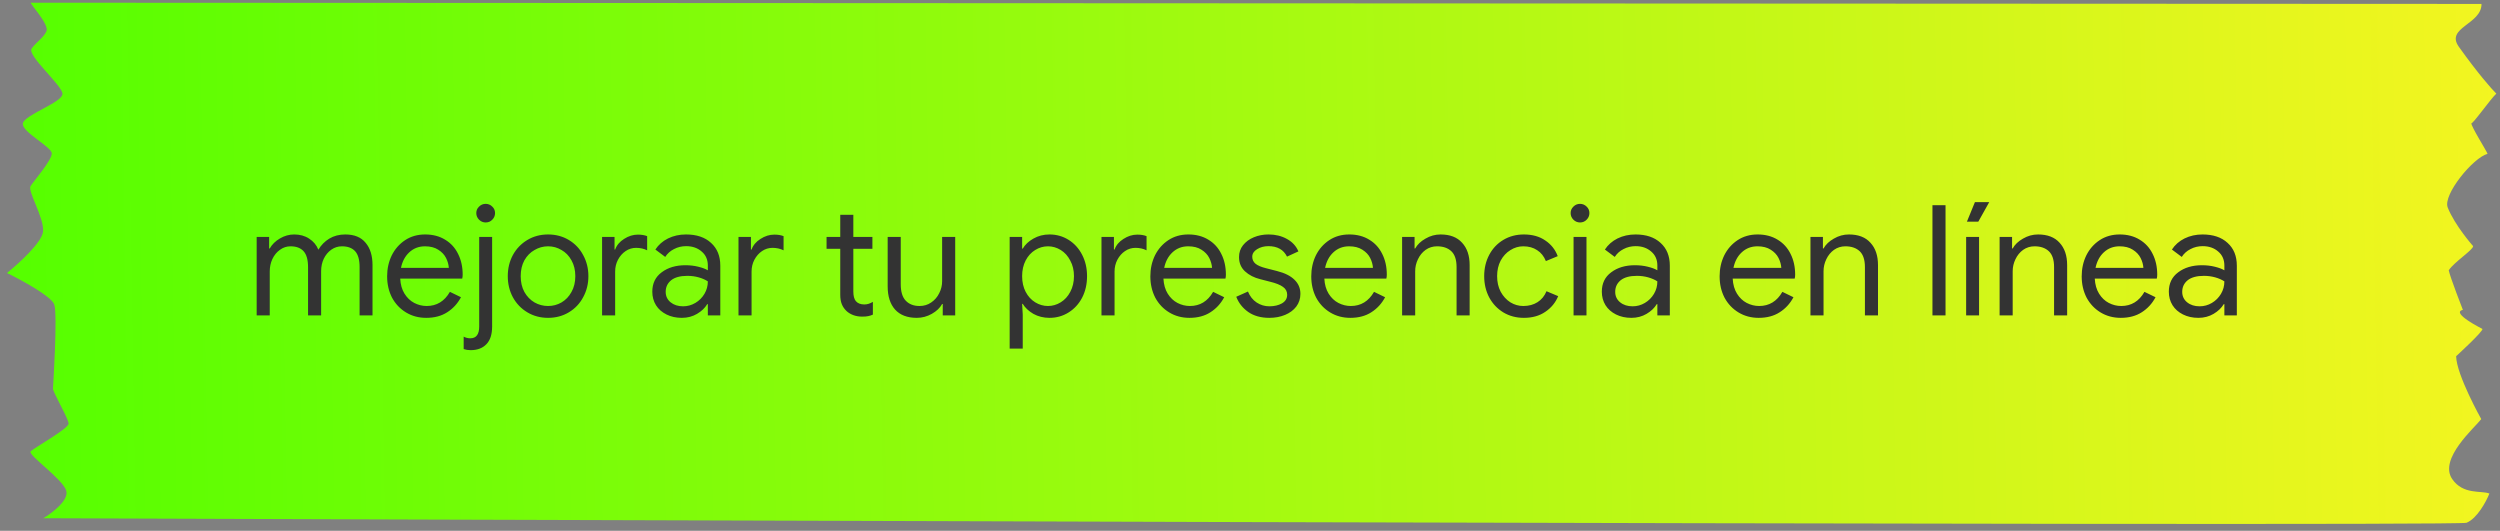
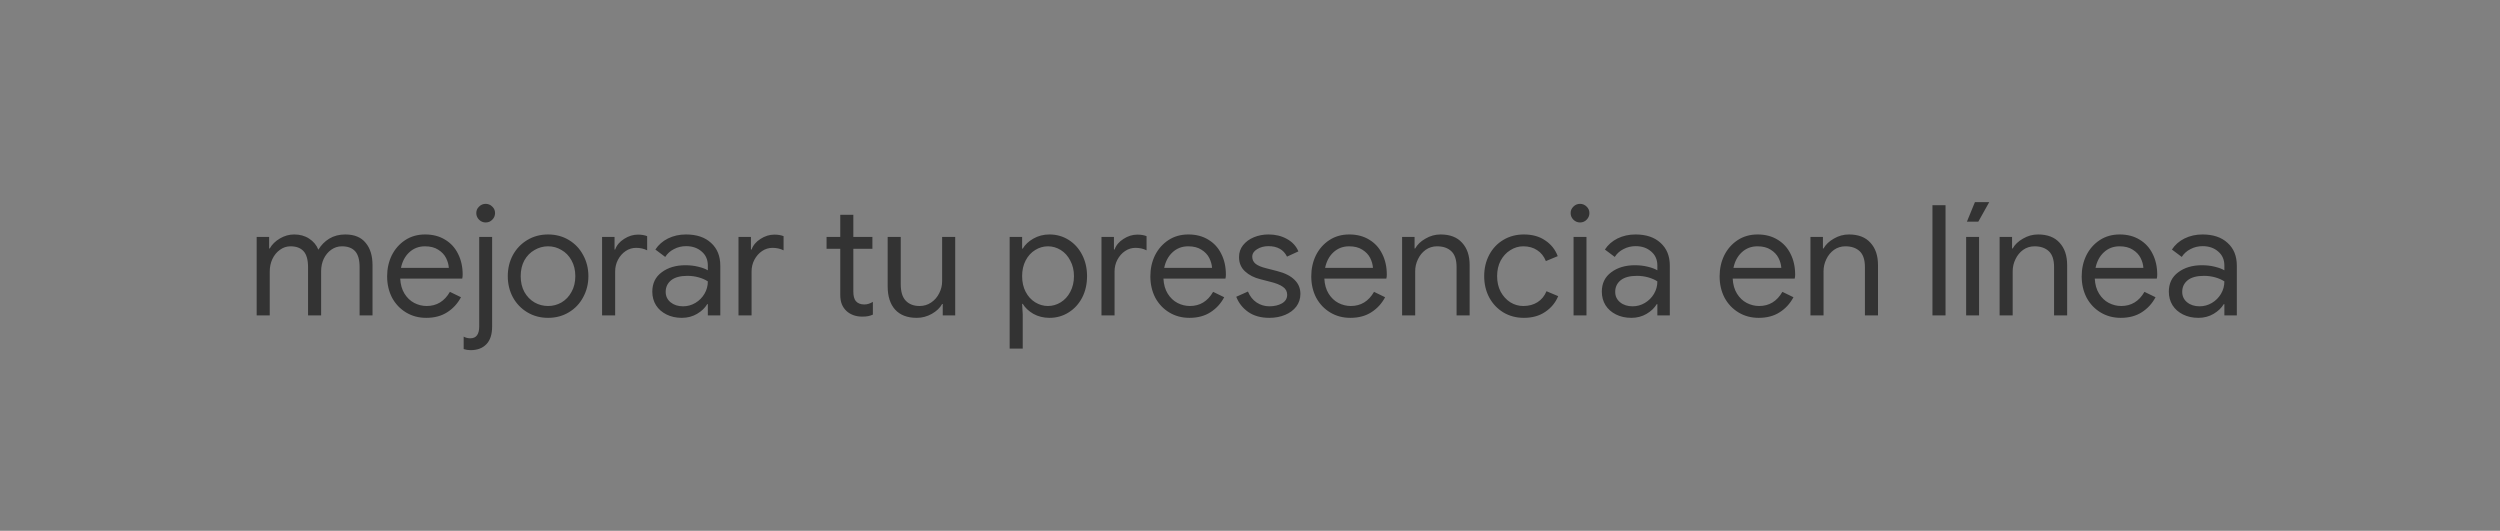
<svg xmlns="http://www.w3.org/2000/svg" width="325" height="69" viewBox="0 0 325 69" fill="none">
  <rect x="0" y="0" width="325" height="69" fill="#808080" stroke="none" />
-   <path d="M322.594 0.51C318.202 0.51 4.276 0.358 4.019 0.353C3.762 0.349 6.454 3.182 6.034 4.072C5.615 4.961 4.753 5.417 4.117 6.31C3.48 7.203 8.104 11.099 8.122 12.202C8.141 13.305 3.173 14.931 2.974 16.038C2.775 17.144 6.715 19.066 6.73 19.948C6.744 20.83 4.4 23.517 3.977 24.186C3.553 24.855 5.782 28.349 5.594 30.117C5.443 31.532 2.405 34.289 0.905 35.49C2.802 36.415 6.688 38.529 7.052 39.582C7.508 40.898 6.888 50.463 6.888 50.463C6.73 50.756 8.907 54.401 8.918 55.063C8.929 55.725 4.41 58.227 3.983 58.675C3.556 59.123 8.152 62.254 8.611 63.791C8.979 65.021 6.777 66.69 5.63 67.371C5.63 67.371 319.265 68.514 320.646 67.961C322.027 67.409 323.206 65.198 323.624 64.161C322.603 63.737 320.207 64.364 318.782 62.269C317.002 59.65 321.713 55.601 322.563 54.483C322.563 54.483 319.337 48.733 319.297 46.307C319.297 46.307 322.916 42.998 322.707 42.756C322.707 42.756 318.513 40.657 320.175 40.283C320.175 40.283 318.497 35.998 318.336 35.134C319.066 34.036 321.505 32.498 321.505 31.998C321.505 31.998 319.123 29.31 318.202 26.972C317.551 25.319 321.497 20.498 323.382 19.998C323.181 19.478 321.267 16.498 321.267 15.998C321.267 16.418 323.807 12.807 324.523 12.173C323.934 11.594 322.135 9.564 319.645 6.075C317.867 3.582 322.637 3.157 322.594 0.51Z" fill="url(#paint0_linear_2651_22897)" />
  <path d="M33.367 30.8H34.987V32.3H35.067C35.361 31.78 35.801 31.347 36.387 31C36.974 30.653 37.594 30.48 38.247 30.48C38.994 30.48 39.641 30.66 40.187 31.02C40.747 31.38 41.147 31.86 41.387 32.46C41.747 31.86 42.221 31.38 42.807 31.02C43.407 30.66 44.101 30.48 44.887 30.48C46.061 30.48 46.941 30.84 47.527 31.56C48.127 32.267 48.427 33.233 48.427 34.46V41H46.747V34.72C46.747 33.773 46.554 33.087 46.167 32.66C45.781 32.233 45.207 32.02 44.447 32.02C43.941 32.02 43.481 32.167 43.067 32.46C42.654 32.753 42.327 33.147 42.087 33.64C41.861 34.133 41.747 34.667 41.747 35.24V41H40.047V34.74C40.047 33.78 39.854 33.087 39.467 32.66C39.081 32.233 38.514 32.02 37.767 32.02C37.261 32.02 36.801 32.173 36.387 32.48C35.974 32.773 35.647 33.173 35.407 33.68C35.181 34.173 35.067 34.707 35.067 35.28V41H33.367V30.8ZM55.407 41.32C54.434 41.32 53.561 41.087 52.787 40.62C52.014 40.153 51.407 39.513 50.967 38.7C50.541 37.873 50.327 36.947 50.327 35.92C50.327 34.933 50.527 34.027 50.927 33.2C51.341 32.373 51.921 31.713 52.667 31.22C53.414 30.727 54.281 30.48 55.267 30.48C56.267 30.48 57.134 30.707 57.867 31.16C58.601 31.6 59.161 32.213 59.547 33C59.947 33.787 60.147 34.687 60.147 35.7C60.147 35.9 60.127 36.073 60.087 36.22H52.027C52.067 36.993 52.254 37.647 52.587 38.18C52.921 38.713 53.341 39.113 53.847 39.38C54.367 39.647 54.907 39.78 55.467 39.78C56.774 39.78 57.781 39.167 58.487 37.94L59.927 38.64C59.487 39.467 58.887 40.12 58.127 40.6C57.381 41.08 56.474 41.32 55.407 41.32ZM58.347 34.82C58.321 34.393 58.201 33.967 57.987 33.54C57.774 33.113 57.434 32.753 56.967 32.46C56.514 32.167 55.941 32.02 55.247 32.02C54.447 32.02 53.767 32.28 53.207 32.8C52.661 33.307 52.301 33.98 52.127 34.82H58.347ZM63.137 28.92C62.804 28.92 62.517 28.8 62.277 28.56C62.037 28.32 61.917 28.033 61.917 27.7C61.917 27.367 62.037 27.087 62.277 26.86C62.517 26.62 62.804 26.5 63.137 26.5C63.47 26.5 63.757 26.62 63.997 26.86C64.237 27.087 64.357 27.367 64.357 27.7C64.357 28.033 64.237 28.32 63.997 28.56C63.77 28.8 63.484 28.92 63.137 28.92ZM61.177 45.52C60.857 45.52 60.557 45.473 60.277 45.38V43.76C60.384 43.827 60.517 43.88 60.677 43.92C60.837 43.96 60.984 43.98 61.117 43.98C61.53 43.98 61.83 43.847 62.017 43.58C62.204 43.327 62.297 42.947 62.297 42.44V30.8H63.977V42.44C63.977 43.467 63.73 44.233 63.237 44.74C62.744 45.26 62.057 45.52 61.177 45.52ZM71.251 41.32C70.251 41.32 69.351 41.08 68.551 40.6C67.751 40.12 67.124 39.467 66.671 38.64C66.231 37.813 66.011 36.9 66.011 35.9C66.011 34.9 66.231 33.987 66.671 33.16C67.124 32.333 67.751 31.68 68.551 31.2C69.351 30.72 70.251 30.48 71.251 30.48C72.251 30.48 73.151 30.72 73.951 31.2C74.751 31.68 75.371 32.333 75.811 33.16C76.264 33.987 76.491 34.9 76.491 35.9C76.491 36.9 76.264 37.813 75.811 38.64C75.371 39.467 74.751 40.12 73.951 40.6C73.151 41.08 72.251 41.32 71.251 41.32ZM71.251 39.78C71.878 39.78 72.458 39.627 72.991 39.32C73.538 39 73.971 38.547 74.291 37.96C74.624 37.373 74.791 36.687 74.791 35.9C74.791 35.113 74.624 34.427 74.291 33.84C73.971 33.253 73.538 32.807 72.991 32.5C72.458 32.18 71.878 32.02 71.251 32.02C70.624 32.02 70.038 32.18 69.491 32.5C68.944 32.807 68.504 33.253 68.171 33.84C67.851 34.427 67.691 35.113 67.691 35.9C67.691 36.687 67.851 37.373 68.171 37.96C68.504 38.547 68.944 39 69.491 39.32C70.038 39.627 70.624 39.78 71.251 39.78ZM78.27 30.8H79.89V32.44H79.97C80.17 31.88 80.556 31.42 81.13 31.06C81.703 30.687 82.303 30.5 82.93 30.5C83.396 30.5 83.796 30.567 84.13 30.7V32.54C83.703 32.327 83.223 32.22 82.69 32.22C82.196 32.22 81.743 32.36 81.33 32.64C80.916 32.92 80.583 33.3 80.33 33.78C80.09 34.247 79.97 34.753 79.97 35.3V41H78.27V30.8ZM88.639 41.32C87.892 41.32 87.226 41.173 86.639 40.88C86.052 40.587 85.599 40.187 85.279 39.68C84.959 39.16 84.799 38.573 84.799 37.92C84.799 36.84 85.206 36 86.019 35.4C86.832 34.787 87.859 34.48 89.099 34.48C89.713 34.48 90.279 34.547 90.799 34.68C91.332 34.813 91.739 34.967 92.019 35.14V34.52C92.019 33.76 91.752 33.153 91.219 32.7C90.686 32.233 90.013 32 89.199 32C88.626 32 88.099 32.127 87.619 32.38C87.139 32.62 86.759 32.96 86.479 33.4L85.199 32.44C85.599 31.827 86.146 31.347 86.839 31C87.546 30.653 88.326 30.48 89.179 30.48C90.566 30.48 91.653 30.847 92.439 31.58C93.239 32.3 93.639 33.287 93.639 34.54V41H92.019V39.54H91.939C91.646 40.033 91.206 40.453 90.619 40.8C90.032 41.147 89.373 41.32 88.639 41.32ZM88.799 39.82C89.373 39.82 89.906 39.673 90.399 39.38C90.892 39.087 91.286 38.693 91.579 38.2C91.873 37.707 92.019 37.167 92.019 36.58C91.699 36.367 91.306 36.193 90.839 36.06C90.373 35.927 89.879 35.86 89.359 35.86C88.426 35.86 87.719 36.053 87.239 36.44C86.772 36.827 86.539 37.327 86.539 37.94C86.539 38.5 86.752 38.953 87.179 39.3C87.606 39.647 88.146 39.82 88.799 39.82ZM96.004 30.8H97.624V32.44H97.704C97.904 31.88 98.291 31.42 98.864 31.06C99.438 30.687 100.037 30.5 100.664 30.5C101.131 30.5 101.531 30.567 101.864 30.7V32.54C101.437 32.327 100.957 32.22 100.424 32.22C99.931 32.22 99.478 32.36 99.064 32.64C98.651 32.92 98.317 33.3 98.064 33.78C97.824 34.247 97.704 34.753 97.704 35.3V41H96.004V30.8ZM112.073 41.16C111.659 41.16 111.273 41.093 110.913 40.96C110.566 40.827 110.273 40.647 110.033 40.42C109.766 40.167 109.566 39.873 109.433 39.54C109.299 39.207 109.233 38.8 109.233 38.32V32.34H107.453V30.8H109.233V27.92H110.933V30.8H113.413V32.34H110.933V37.9C110.933 38.46 111.039 38.873 111.253 39.14C111.506 39.433 111.873 39.58 112.353 39.58C112.739 39.58 113.113 39.467 113.473 39.24V40.9C113.273 40.993 113.066 41.06 112.853 41.1C112.653 41.14 112.393 41.16 112.073 41.16ZM119.177 41.32C117.95 41.32 117.01 40.96 116.357 40.24C115.717 39.52 115.397 38.513 115.397 37.22V30.8H117.097V36.96C117.097 37.933 117.317 38.647 117.757 39.1C118.197 39.553 118.79 39.78 119.537 39.78C120.11 39.78 120.617 39.627 121.057 39.32C121.51 39.013 121.857 38.613 122.097 38.12C122.35 37.627 122.477 37.107 122.477 36.56V30.8H124.177V41H122.557V39.52H122.477C122.197 40.027 121.75 40.453 121.137 40.8C120.523 41.147 119.87 41.32 119.177 41.32ZM131.256 30.8H132.876V32.32H132.956C133.263 31.8 133.723 31.367 134.336 31.02C134.963 30.66 135.663 30.48 136.436 30.48C137.343 30.48 138.17 30.713 138.916 31.18C139.663 31.647 140.25 32.293 140.676 33.12C141.103 33.947 141.316 34.873 141.316 35.9C141.316 36.94 141.103 37.873 140.676 38.7C140.25 39.513 139.663 40.153 138.916 40.62C138.17 41.087 137.343 41.32 136.436 41.32C135.663 41.32 134.963 41.147 134.336 40.8C133.723 40.44 133.263 40.007 132.956 39.5H132.876L132.956 40.9V45.32H131.256V30.8ZM136.236 39.78C136.823 39.78 137.376 39.62 137.896 39.3C138.416 38.98 138.83 38.527 139.136 37.94C139.456 37.34 139.616 36.66 139.616 35.9C139.616 35.14 139.456 34.467 139.136 33.88C138.83 33.28 138.416 32.82 137.896 32.5C137.376 32.18 136.823 32.02 136.236 32.02C135.65 32.02 135.096 32.18 134.576 32.5C134.056 32.82 133.643 33.273 133.336 33.86C133.03 34.447 132.876 35.127 132.876 35.9C132.876 36.673 133.03 37.353 133.336 37.94C133.643 38.527 134.056 38.98 134.576 39.3C135.096 39.62 135.65 39.78 136.236 39.78ZM143.192 30.8H144.812V32.44H144.892C145.092 31.88 145.478 31.42 146.052 31.06C146.625 30.687 147.225 30.5 147.852 30.5C148.318 30.5 148.718 30.567 149.052 30.7V32.54C148.625 32.327 148.145 32.22 147.612 32.22C147.118 32.22 146.665 32.36 146.252 32.64C145.838 32.92 145.505 33.3 145.252 33.78C145.012 34.247 144.892 34.753 144.892 35.3V41H143.192V30.8ZM154.626 41.32C153.653 41.32 152.78 41.087 152.006 40.62C151.233 40.153 150.626 39.513 150.186 38.7C149.76 37.873 149.546 36.947 149.546 35.92C149.546 34.933 149.746 34.027 150.146 33.2C150.56 32.373 151.14 31.713 151.886 31.22C152.633 30.727 153.5 30.48 154.486 30.48C155.486 30.48 156.353 30.707 157.086 31.16C157.82 31.6 158.38 32.213 158.766 33C159.166 33.787 159.366 34.687 159.366 35.7C159.366 35.9 159.346 36.073 159.306 36.22H151.246C151.286 36.993 151.473 37.647 151.806 38.18C152.14 38.713 152.56 39.113 153.066 39.38C153.586 39.647 154.126 39.78 154.686 39.78C155.993 39.78 157 39.167 157.706 37.94L159.146 38.64C158.706 39.467 158.106 40.12 157.346 40.6C156.6 41.08 155.693 41.32 154.626 41.32ZM157.566 34.82C157.54 34.393 157.42 33.967 157.206 33.54C156.993 33.113 156.653 32.753 156.186 32.46C155.733 32.167 155.16 32.02 154.466 32.02C153.666 32.02 152.986 32.28 152.426 32.8C151.88 33.307 151.52 33.98 151.346 34.82H157.566ZM165.013 41.32C163.92 41.32 163.007 41.067 162.273 40.56C161.54 40.04 161.02 39.38 160.713 38.58L162.233 37.9C162.487 38.513 162.86 38.987 163.353 39.32C163.86 39.653 164.413 39.82 165.013 39.82C165.653 39.82 166.2 39.693 166.653 39.44C167.107 39.173 167.333 38.8 167.333 38.32C167.333 37.893 167.153 37.553 166.793 37.3C166.433 37.033 165.867 36.807 165.093 36.62L163.853 36.3C163.04 36.1 162.373 35.76 161.853 35.28C161.333 34.8 161.073 34.18 161.073 33.42C161.073 32.833 161.247 32.32 161.593 31.88C161.953 31.427 162.427 31.08 163.013 30.84C163.6 30.6 164.233 30.48 164.913 30.48C165.807 30.48 166.6 30.673 167.293 31.06C168 31.447 168.5 31.987 168.793 32.68L167.313 33.36C166.86 32.453 166.053 32 164.893 32C164.333 32 163.84 32.133 163.413 32.4C163 32.653 162.793 32.98 162.793 33.38C162.793 33.753 162.94 34.06 163.233 34.3C163.527 34.527 163.967 34.713 164.553 34.86L166.033 35.24C167.033 35.493 167.787 35.873 168.293 36.38C168.8 36.873 169.053 37.48 169.053 38.2C169.053 38.827 168.873 39.38 168.513 39.86C168.153 40.327 167.667 40.687 167.053 40.94C166.44 41.193 165.76 41.32 165.013 41.32ZM175.544 41.32C174.571 41.32 173.697 41.087 172.924 40.62C172.151 40.153 171.544 39.513 171.104 38.7C170.677 37.873 170.464 36.947 170.464 35.92C170.464 34.933 170.664 34.027 171.064 33.2C171.477 32.373 172.057 31.713 172.804 31.22C173.551 30.727 174.417 30.48 175.404 30.48C176.404 30.48 177.271 30.707 178.004 31.16C178.737 31.6 179.297 32.213 179.684 33C180.084 33.787 180.284 34.687 180.284 35.7C180.284 35.9 180.264 36.073 180.224 36.22H172.164C172.204 36.993 172.391 37.647 172.724 38.18C173.057 38.713 173.477 39.113 173.984 39.38C174.504 39.647 175.044 39.78 175.604 39.78C176.911 39.78 177.917 39.167 178.624 37.94L180.064 38.64C179.624 39.467 179.024 40.12 178.264 40.6C177.517 41.08 176.611 41.32 175.544 41.32ZM178.484 34.82C178.457 34.393 178.337 33.967 178.124 33.54C177.911 33.113 177.571 32.753 177.104 32.46C176.651 32.167 176.077 32.02 175.384 32.02C174.584 32.02 173.904 32.28 173.344 32.8C172.797 33.307 172.437 33.98 172.264 34.82H178.484ZM182.274 30.8H183.894V32.3H183.974C184.254 31.793 184.7 31.367 185.314 31.02C185.927 30.66 186.58 30.48 187.274 30.48C188.5 30.48 189.434 30.84 190.074 31.56C190.727 32.267 191.054 33.233 191.054 34.46V41H189.354V34.72C189.354 33.773 189.127 33.087 188.674 32.66C188.22 32.233 187.6 32.02 186.814 32.02C186.267 32.02 185.774 32.173 185.334 32.48C184.907 32.787 184.574 33.193 184.334 33.7C184.094 34.193 183.974 34.713 183.974 35.26V41H182.274V30.8ZM198.105 41.32C197.118 41.32 196.231 41.087 195.445 40.62C194.658 40.14 194.045 39.493 193.605 38.68C193.165 37.853 192.945 36.927 192.945 35.9C192.945 34.873 193.165 33.947 193.605 33.12C194.045 32.293 194.658 31.647 195.445 31.18C196.231 30.713 197.118 30.48 198.105 30.48C199.211 30.48 200.138 30.74 200.885 31.26C201.645 31.767 202.185 32.447 202.505 33.3L200.965 33.94C200.711 33.313 200.331 32.84 199.825 32.52C199.331 32.187 198.731 32.02 198.025 32.02C197.425 32.02 196.865 32.187 196.345 32.52C195.825 32.84 195.405 33.293 195.085 33.88C194.778 34.467 194.625 35.14 194.625 35.9C194.625 36.66 194.778 37.333 195.085 37.92C195.405 38.507 195.825 38.967 196.345 39.3C196.865 39.62 197.425 39.78 198.025 39.78C198.745 39.78 199.365 39.613 199.885 39.28C200.405 38.947 200.791 38.473 201.045 37.86L202.565 38.5C202.218 39.34 201.658 40.02 200.885 40.54C200.125 41.06 199.198 41.32 198.105 41.32ZM205.403 28.92C205.069 28.92 204.783 28.8 204.543 28.56C204.303 28.32 204.183 28.033 204.183 27.7C204.183 27.367 204.303 27.087 204.543 26.86C204.783 26.62 205.069 26.5 205.403 26.5C205.736 26.5 206.023 26.62 206.263 26.86C206.503 27.087 206.623 27.367 206.623 27.7C206.623 28.033 206.503 28.32 206.263 28.56C206.036 28.8 205.749 28.92 205.403 28.92ZM204.563 30.8H206.243V41H204.563V30.8ZM212.077 41.32C211.33 41.32 210.663 41.173 210.077 40.88C209.49 40.587 209.037 40.187 208.717 39.68C208.397 39.16 208.237 38.573 208.237 37.92C208.237 36.84 208.643 36 209.457 35.4C210.27 34.787 211.297 34.48 212.537 34.48C213.15 34.48 213.717 34.547 214.237 34.68C214.77 34.813 215.177 34.967 215.457 35.14V34.52C215.457 33.76 215.19 33.153 214.657 32.7C214.123 32.233 213.45 32 212.637 32C212.063 32 211.537 32.127 211.057 32.38C210.577 32.62 210.197 32.96 209.917 33.4L208.637 32.44C209.037 31.827 209.583 31.347 210.277 31C210.983 30.653 211.763 30.48 212.617 30.48C214.003 30.48 215.09 30.847 215.877 31.58C216.677 32.3 217.077 33.287 217.077 34.54V41H215.457V39.54H215.377C215.083 40.033 214.643 40.453 214.057 40.8C213.47 41.147 212.81 41.32 212.077 41.32ZM212.237 39.82C212.81 39.82 213.343 39.673 213.837 39.38C214.33 39.087 214.723 38.693 215.017 38.2C215.31 37.707 215.457 37.167 215.457 36.58C215.137 36.367 214.743 36.193 214.277 36.06C213.81 35.927 213.317 35.86 212.797 35.86C211.863 35.86 211.157 36.053 210.677 36.44C210.21 36.827 209.977 37.327 209.977 37.94C209.977 38.5 210.19 38.953 210.617 39.3C211.043 39.647 211.583 39.82 212.237 39.82ZM228.63 41.32C227.657 41.32 226.783 41.087 226.01 40.62C225.237 40.153 224.63 39.513 224.19 38.7C223.763 37.873 223.55 36.947 223.55 35.92C223.55 34.933 223.75 34.027 224.15 33.2C224.563 32.373 225.143 31.713 225.89 31.22C226.637 30.727 227.503 30.48 228.49 30.48C229.49 30.48 230.357 30.707 231.09 31.16C231.823 31.6 232.383 32.213 232.77 33C233.17 33.787 233.37 34.687 233.37 35.7C233.37 35.9 233.35 36.073 233.31 36.22H225.25C225.29 36.993 225.477 37.647 225.81 38.18C226.143 38.713 226.563 39.113 227.07 39.38C227.59 39.647 228.13 39.78 228.69 39.78C229.997 39.78 231.003 39.167 231.71 37.94L233.15 38.64C232.71 39.467 232.11 40.12 231.35 40.6C230.603 41.08 229.697 41.32 228.63 41.32ZM231.57 34.82C231.543 34.393 231.423 33.967 231.21 33.54C230.997 33.113 230.657 32.753 230.19 32.46C229.737 32.167 229.163 32.02 228.47 32.02C227.67 32.02 226.99 32.28 226.43 32.8C225.883 33.307 225.523 33.98 225.35 34.82H231.57ZM235.36 30.8H236.98V32.3H237.06C237.34 31.793 237.786 31.367 238.4 31.02C239.013 30.66 239.666 30.48 240.36 30.48C241.586 30.48 242.52 30.84 243.16 31.56C243.813 32.267 244.14 33.233 244.14 34.46V41H242.44V34.72C242.44 33.773 242.213 33.087 241.76 32.66C241.306 32.233 240.686 32.02 239.9 32.02C239.353 32.02 238.86 32.173 238.42 32.48C237.993 32.787 237.66 33.193 237.42 33.7C237.18 34.193 237.06 34.713 237.06 35.26V41H235.36V30.8ZM251.219 26.68H252.919V41H251.219V26.68ZM255.598 30.8H257.278V41H255.598V30.8ZM256.738 26.28H258.598L257.178 28.82H255.698L256.738 26.28ZM259.949 30.8H261.569V32.3H261.649C261.929 31.793 262.376 31.367 262.989 31.02C263.603 30.66 264.256 30.48 264.949 30.48C266.176 30.48 267.109 30.84 267.749 31.56C268.403 32.267 268.729 33.233 268.729 34.46V41H267.029V34.72C267.029 33.773 266.803 33.087 266.349 32.66C265.896 32.233 265.276 32.02 264.489 32.02C263.943 32.02 263.449 32.173 263.009 32.48C262.583 32.787 262.249 33.193 262.009 33.7C261.769 34.193 261.649 34.713 261.649 35.26V41H259.949V30.8ZM275.7 41.32C274.727 41.32 273.854 41.087 273.08 40.62C272.307 40.153 271.7 39.513 271.26 38.7C270.834 37.873 270.62 36.947 270.62 35.92C270.62 34.933 270.82 34.027 271.22 33.2C271.634 32.373 272.214 31.713 272.96 31.22C273.707 30.727 274.574 30.48 275.56 30.48C276.56 30.48 277.427 30.707 278.16 31.16C278.894 31.6 279.454 32.213 279.84 33C280.24 33.787 280.44 34.687 280.44 35.7C280.44 35.9 280.42 36.073 280.38 36.22H272.32C272.36 36.993 272.547 37.647 272.88 38.18C273.214 38.713 273.634 39.113 274.14 39.38C274.66 39.647 275.2 39.78 275.76 39.78C277.067 39.78 278.074 39.167 278.78 37.94L280.22 38.64C279.78 39.467 279.18 40.12 278.42 40.6C277.674 41.08 276.767 41.32 275.7 41.32ZM278.64 34.82C278.614 34.393 278.494 33.967 278.28 33.54C278.067 33.113 277.727 32.753 277.26 32.46C276.807 32.167 276.234 32.02 275.54 32.02C274.74 32.02 274.06 32.28 273.5 32.8C272.954 33.307 272.594 33.98 272.42 34.82H278.64ZM285.788 41.32C285.041 41.32 284.374 41.173 283.788 40.88C283.201 40.587 282.748 40.187 282.428 39.68C282.108 39.16 281.948 38.573 281.948 37.92C281.948 36.84 282.354 36 283.168 35.4C283.981 34.787 285.008 34.48 286.248 34.48C286.861 34.48 287.428 34.547 287.948 34.68C288.481 34.813 288.888 34.967 289.168 35.14V34.52C289.168 33.76 288.901 33.153 288.368 32.7C287.834 32.233 287.161 32 286.348 32C285.774 32 285.248 32.127 284.768 32.38C284.288 32.62 283.908 32.96 283.628 33.4L282.348 32.44C282.748 31.827 283.294 31.347 283.988 31C284.694 30.653 285.474 30.48 286.328 30.48C287.714 30.48 288.801 30.847 289.588 31.58C290.388 32.3 290.788 33.287 290.788 34.54V41H289.168V39.54H289.088C288.794 40.033 288.354 40.453 287.768 40.8C287.181 41.147 286.521 41.32 285.788 41.32ZM285.948 39.82C286.521 39.82 287.054 39.673 287.548 39.38C288.041 39.087 288.434 38.693 288.728 38.2C289.021 37.707 289.168 37.167 289.168 36.58C288.848 36.367 288.454 36.193 287.988 36.06C287.521 35.927 287.028 35.86 286.508 35.86C285.574 35.86 284.868 36.053 284.388 36.44C283.921 36.827 283.688 37.327 283.688 37.94C283.688 38.5 283.901 38.953 284.328 39.3C284.754 39.647 285.294 39.82 285.948 39.82Z" fill="#333333" />
  <defs>
    <linearGradient id="paint0_linear_2651_22897" x1="0.927" y1="36.826" x2="324.841" y2="31.502" gradientUnits="userSpaceOnUse">
      <stop stop-color="#55FF00" />
      <stop offset="1" stop-color="#F3F520" />
    </linearGradient>
  </defs>
</svg>